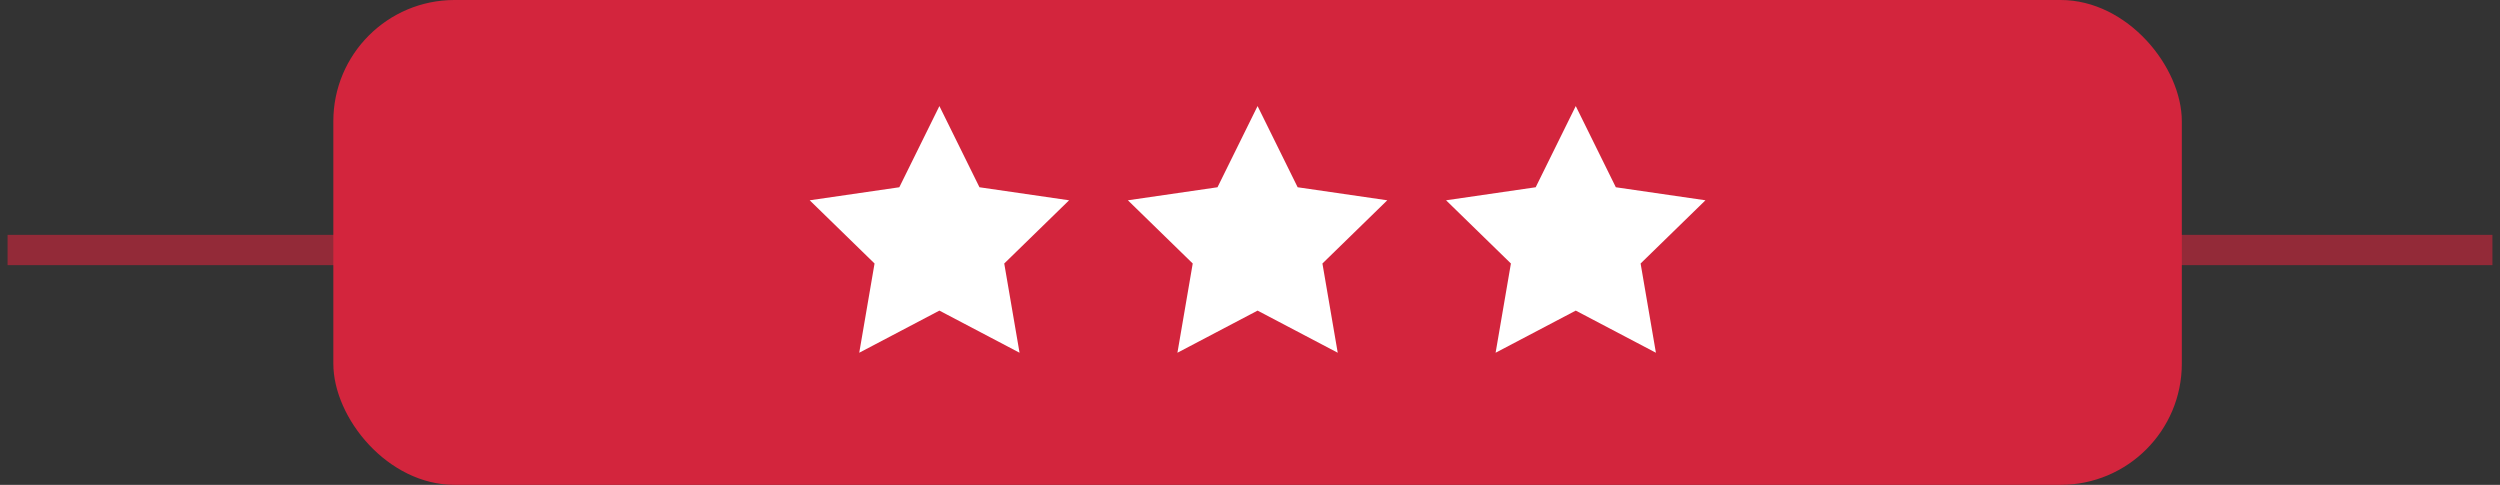
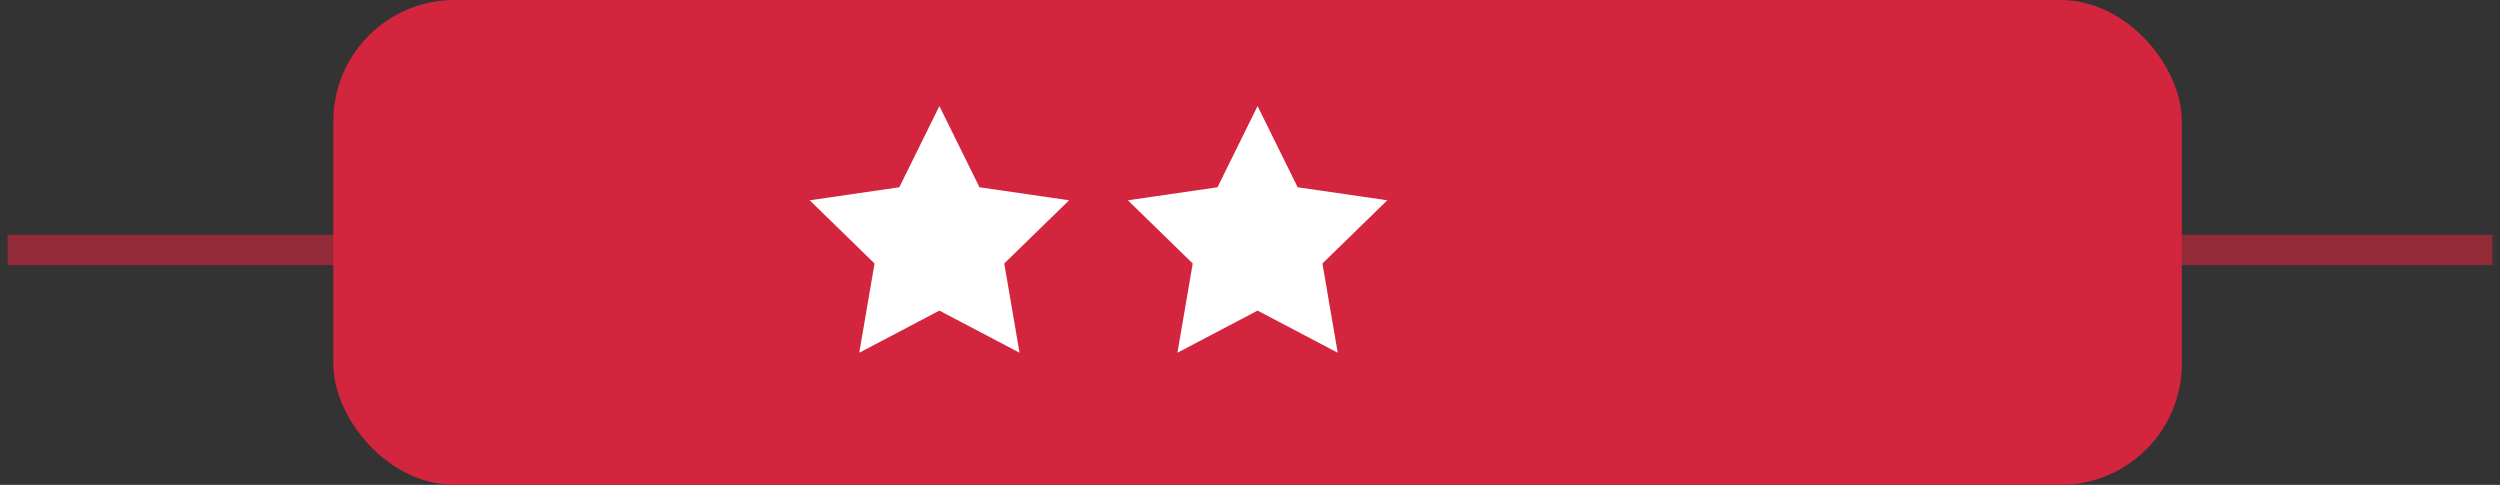
<svg xmlns="http://www.w3.org/2000/svg" width="165px" height="32px" viewBox="0 0 165 32" version="1.1">
  <rect x="0" y="0" width="165" height="32" fill="#333333" stroke="none" />
  <title>stars</title>
  <desc>Created with Sketch.</desc>
  <g id="Page-1" stroke="none" stroke-width="1" fill="none" fill-rule="evenodd">
    <g id="Homepage-Desktop" transform="translate(-241, -1038)">
      <g id="paralax-section" transform="translate(0, 998)">
        <g id="left" transform="translate(163, 40)">
          <g id="stars" transform="translate(79, 0)">
            <g>
              <line x1="0.5" y1="16.5" x2="162.5" y2="16.5" id="Line-3" stroke-opacity="0.6" stroke="#D3253D" stroke-width="2" stroke-linecap="square" />
              <rect id="Rectangle" fill="#D3253D" x="21" y="0" width="122" height="32" rx="8" />
            </g>
            <g transform="translate(52, 7)" fill="#FFFFFF">
              <polygon id="Star" points="9 13.5 3.71 16.281 4.72 10.391 0.44 6.219 6.355 5.359 9 0 11.645 5.359 17.56 6.219 13.28 10.391 14.29 16.281" />
              <polygon id="Star-Copy" points="30 13.5 24.71 16.281 25.72 10.391 21.44 6.219 27.355 5.359 30 0 32.645 5.359 38.56 6.219 34.28 10.391 35.29 16.281" />
-               <polygon id="Star-Copy-2" points="51 13.5 45.71 16.281 46.72 10.391 42.44 6.219 48.355 5.359 51 0 53.645 5.359 59.56 6.219 55.28 10.391 56.29 16.281" />
            </g>
          </g>
        </g>
      </g>
    </g>
  </g>
</svg>